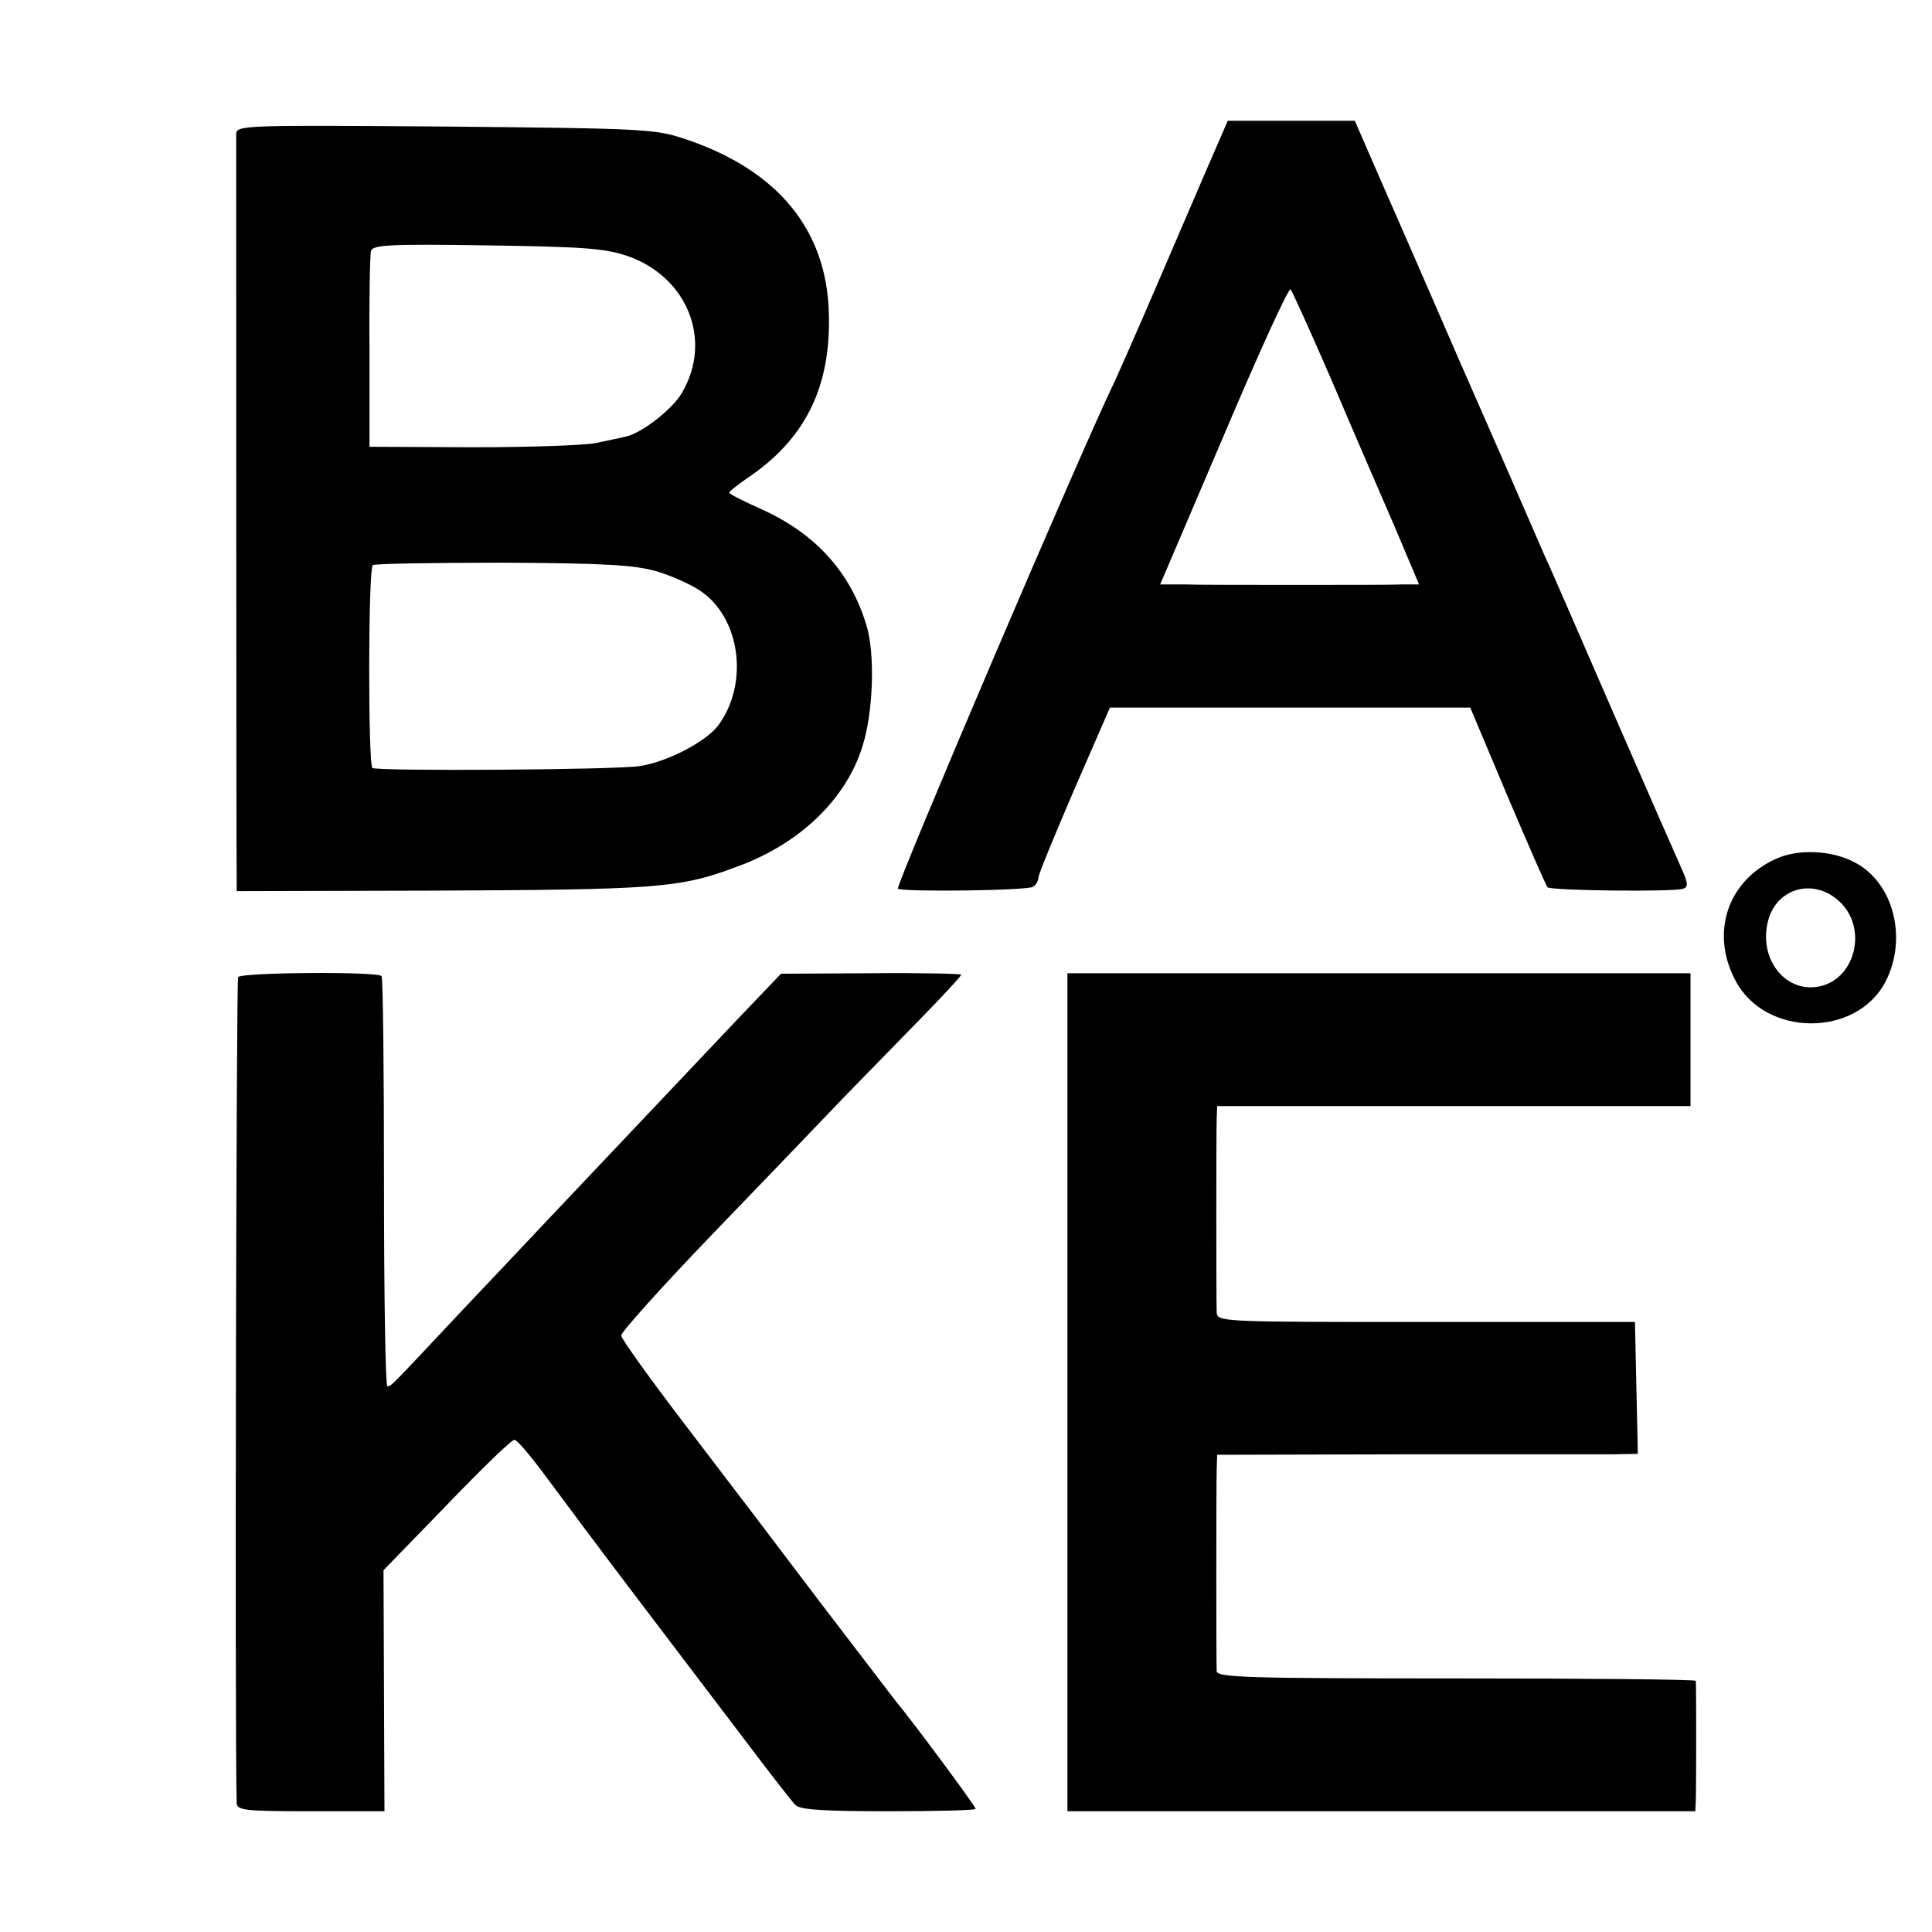
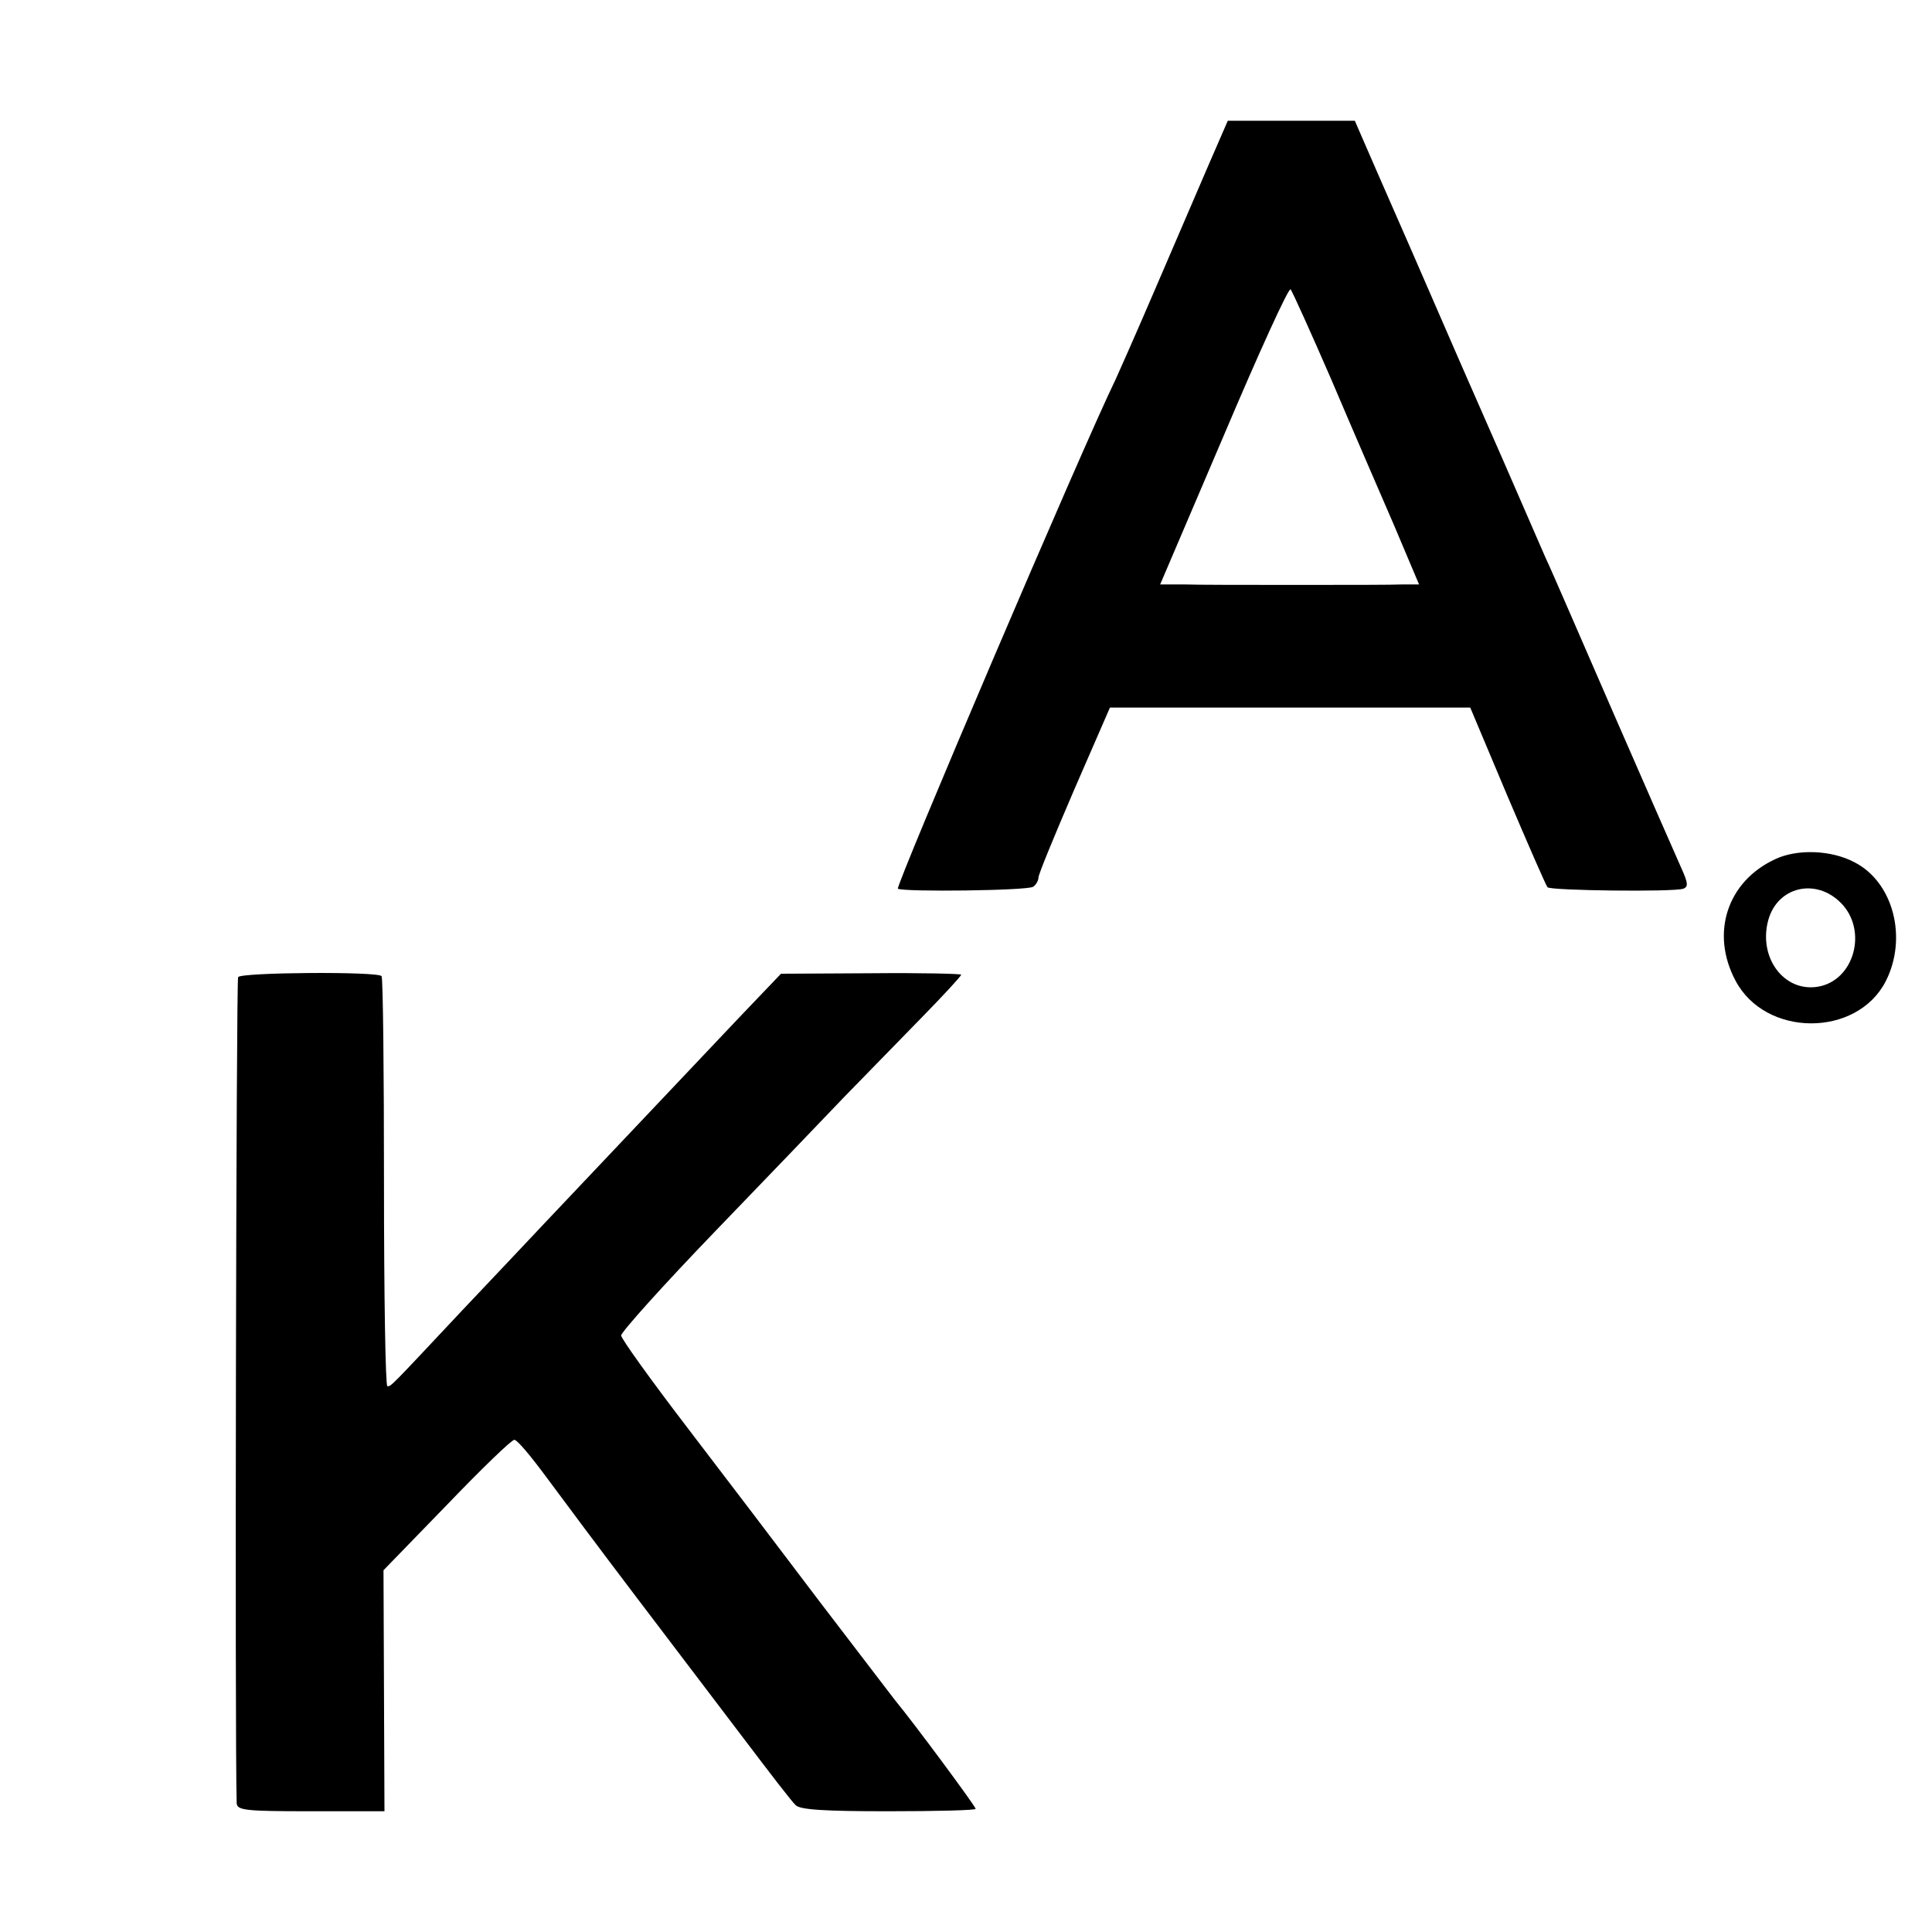
<svg xmlns="http://www.w3.org/2000/svg" version="1.0" width="400pt" height="400pt" viewBox="0 0 400 400" preserveAspectRatio="xMidYMid meet">
  <g transform="translate(0,400) scale(0.1,-0.1)" fill="#000000" stroke="none">
    <path d="M2502 3658 c-22 -51 -72 -167 -111 -258 -39 -91 -76 -174 -81 -185 -68 -139 -457 -1051 -451 -1055 13 -7 267 -4 280 4 6 4 11 13 11 19 0 7 34 89 74 182 l74 170 373 0 373 0 77 -183 c43 -101 80 -186 83 -189 7 -7 262 -10 281 -3 11 4 10 12 -5 45 -10 22 -72 164 -138 315 -66 151 -129 298 -142 325 -12 28 -29 66 -37 85 -8 19 -71 163 -140 320 -68 157 -145 333 -171 392 l-47 108 -131 0 -132 0 -40 -92z m254 -443 c42 -99 101 -235 130 -302 l52 -123 -34 0 c-19 -1 -117 -1 -219 -1 -102 0 -207 0 -234 1 l-49 0 132 309 c72 170 134 306 138 302 3 -3 41 -87 84 -186z" />
-     <path d="M489 3723 c0 -21 0 -1506 1 -1543 l0 -25 397 1 c473 2 520 5 637 49 131 47 228 140 262 251 22 70 26 190 8 249 -33 110 -105 190 -218 241 -36 16 -66 31 -66 34 0 3 17 16 37 30 121 81 174 190 169 343 -5 172 -106 294 -294 358 -65 22 -81 23 -499 27 -413 3 -433 3 -434 -15z m810 -253 c124 -43 177 -174 113 -283 -19 -34 -85 -85 -117 -91 -11 -3 -38 -8 -60 -13 -22 -5 -137 -9 -255 -9 l-215 1 0 195 c-1 107 1 202 3 210 3 13 36 15 239 12 202 -3 244 -6 292 -22z m61 -653 c30 -9 71 -27 91 -41 82 -56 100 -191 36 -278 -25 -33 -104 -75 -162 -84 -47 -8 -544 -11 -554 -4 -9 7 -9 414 1 420 4 3 125 5 270 5 213 -1 273 -5 318 -18z" />
    <path d="M3675 2221 c-99 -46 -134 -153 -82 -251 62 -118 251 -118 311 -2 46 90 16 206 -65 247 -47 25 -118 28 -164 6z m136 -90 c57 -57 28 -162 -48 -174 -70 -11 -123 61 -102 138 19 69 98 88 150 36z" />
    <path d="M493 1977 c-4 -7 -7 -1575 -3 -1709 0 -16 14 -18 153 -18 l153 0 -1 249 -1 250 131 135 c72 75 135 136 140 135 6 0 35 -35 66 -77 31 -42 116 -156 189 -252 73 -96 174 -229 224 -295 50 -66 96 -126 103 -132 8 -10 61 -13 192 -13 100 0 181 2 181 5 0 5 -128 178 -167 225 -6 8 -75 98 -153 200 -77 102 -201 265 -276 363 -75 98 -137 184 -138 192 0 7 87 104 194 215 107 111 228 237 268 279 41 42 112 115 158 162 46 47 84 88 84 91 0 2 -84 4 -186 3 l-187 -1 -86 -90 c-74 -78 -176 -186 -405 -428 -26 -28 -103 -109 -170 -180 -151 -161 -146 -156 -154 -156 -4 0 -7 189 -7 421 0 231 -2 424 -5 428 -7 10 -291 8 -297 -2z" />
-     <path d="M2210 1118 l0 -868 650 0 650 0 1 23 c1 25 1 239 0 247 -1 3 -224 5 -496 5 -434 0 -495 2 -496 15 -1 18 -1 371 0 417 l1 31 383 1 c210 0 406 0 435 0 l53 1 -3 136 -3 137 -432 0 c-432 0 -433 0 -434 21 -1 34 -1 369 0 399 l1 27 490 0 490 0 0 138 0 137 -645 0 -645 0 0 -867z" />
  </g>
</svg>